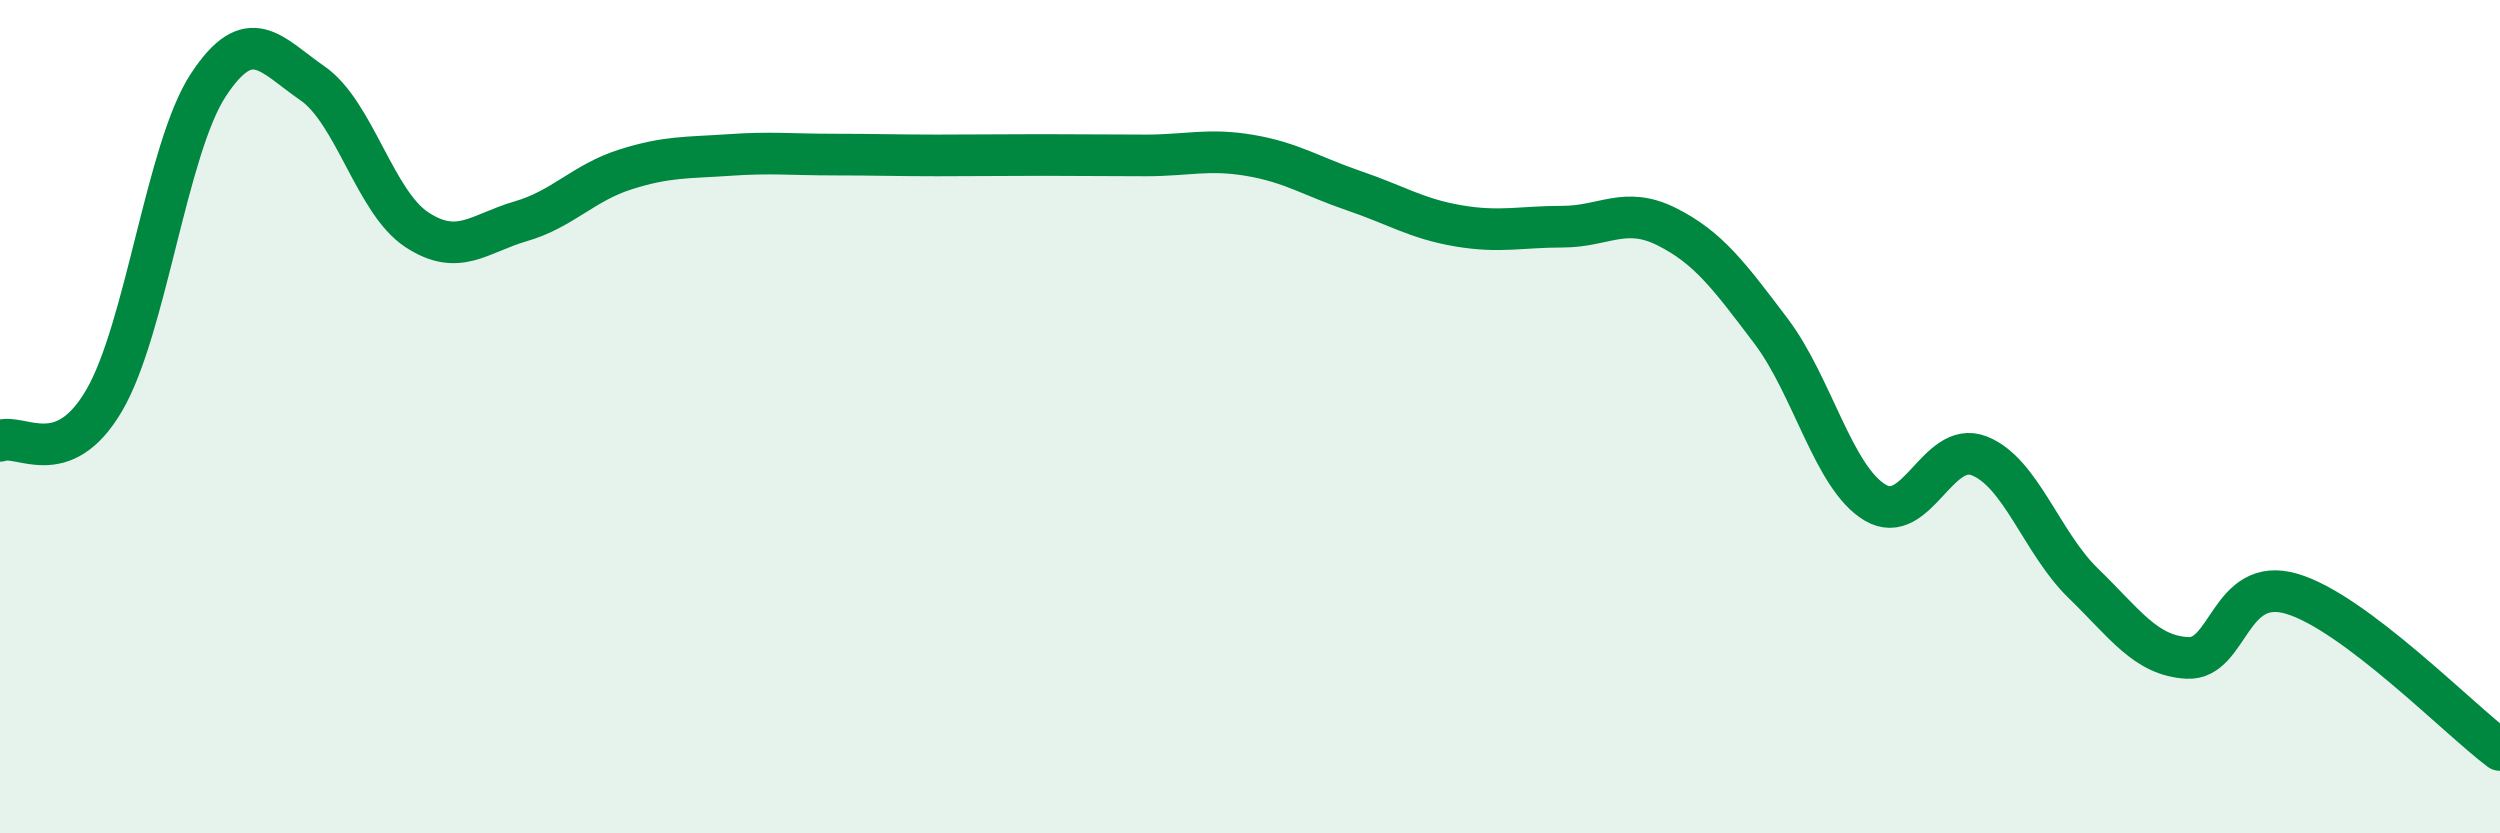
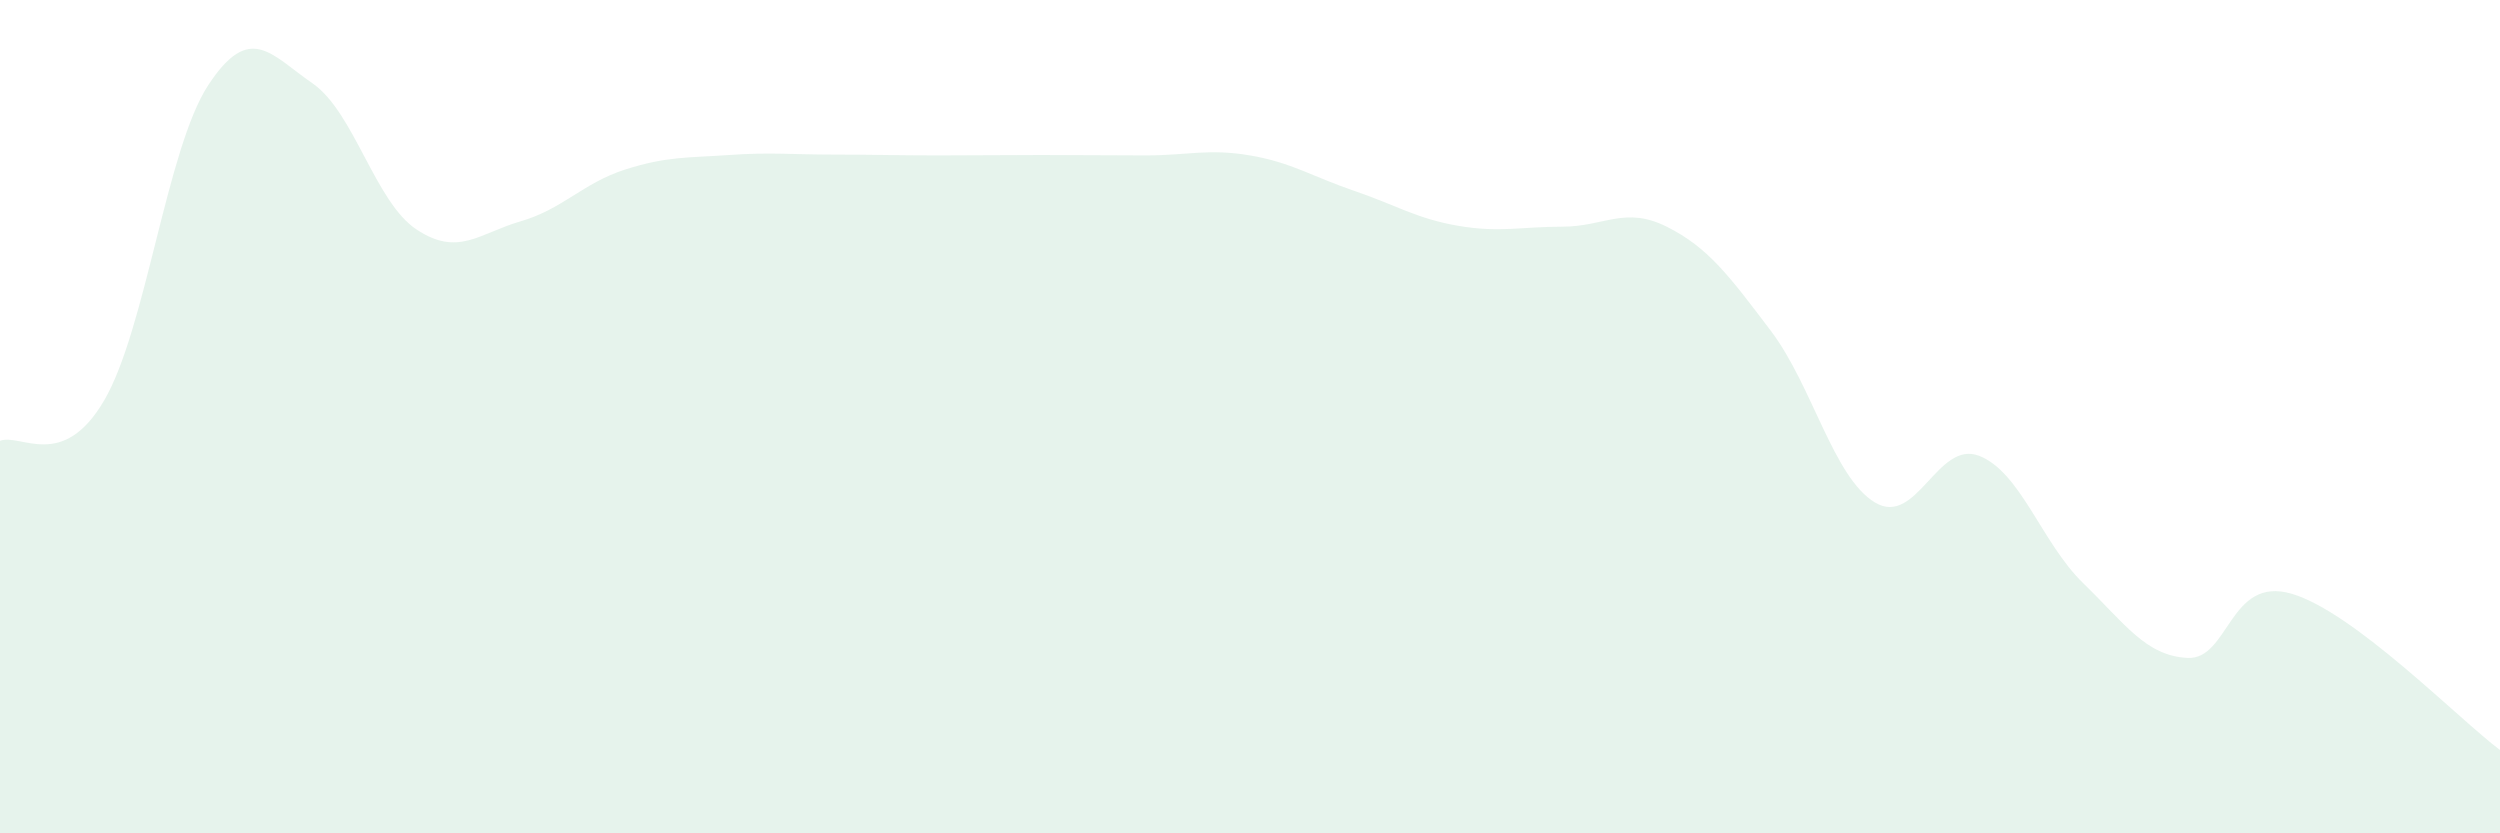
<svg xmlns="http://www.w3.org/2000/svg" width="60" height="20" viewBox="0 0 60 20">
  <path d="M 0,10.58 C 0.5,10.39 1.5,11.32 2.5,9.61 C 3.5,7.9 4,3.56 5,2.04 C 6,0.52 6.5,1.31 7.5,2 C 8.5,2.69 9,4.85 10,5.51 C 11,6.17 11.5,5.6 12.5,5.31 C 13.5,5.02 14,4.39 15,4.07 C 16,3.75 16.5,3.79 17.5,3.72 C 18.5,3.65 19,3.71 20,3.71 C 21,3.71 21.5,3.73 22.5,3.73 C 23.5,3.73 24,3.72 25,3.72 C 26,3.72 26.5,3.73 27.5,3.73 C 28.5,3.73 29,3.56 30,3.73 C 31,3.9 31.5,4.24 32.5,4.58 C 33.5,4.92 34,5.25 35,5.42 C 36,5.59 36.5,5.44 37.5,5.44 C 38.5,5.44 39,4.94 40,5.44 C 41,5.94 41.5,6.62 42.5,7.94 C 43.5,9.26 44,11.46 45,12.06 C 46,12.66 46.5,10.55 47.5,10.94 C 48.5,11.33 49,13.03 50,14 C 51,14.97 51.5,15.74 52.5,15.79 C 53.5,15.84 53.5,13.81 55,14.25 C 56.5,14.69 59,17.25 60,18L60 20L0 20Z" fill="#008740" opacity="0.1" stroke-linecap="round" stroke-linejoin="round" />
-   <path d="M 0,10.58 C 0.5,10.39 1.5,11.32 2.5,9.61 C 3.5,7.9 4,3.56 5,2.04 C 6,0.52 6.5,1.31 7.5,2 C 8.5,2.69 9,4.85 10,5.51 C 11,6.17 11.5,5.6 12.5,5.31 C 13.5,5.02 14,4.39 15,4.07 C 16,3.75 16.5,3.79 17.5,3.72 C 18.5,3.65 19,3.71 20,3.71 C 21,3.71 21.5,3.73 22.5,3.73 C 23.5,3.73 24,3.72 25,3.72 C 26,3.72 26.5,3.73 27.5,3.73 C 28.5,3.73 29,3.56 30,3.73 C 31,3.9 31.5,4.24 32.5,4.58 C 33.5,4.92 34,5.25 35,5.42 C 36,5.59 36.5,5.44 37.5,5.44 C 38.5,5.44 39,4.94 40,5.44 C 41,5.94 41.5,6.62 42.5,7.94 C 43.5,9.26 44,11.46 45,12.06 C 46,12.66 46.5,10.55 47.5,10.94 C 48.5,11.33 49,13.03 50,14 C 51,14.97 51.5,15.74 52.5,15.79 C 53.5,15.84 53.5,13.81 55,14.25 C 56.5,14.69 59,17.25 60,18" stroke="#008740" stroke-width="1" fill="none" stroke-linecap="round" stroke-linejoin="round" />
</svg>